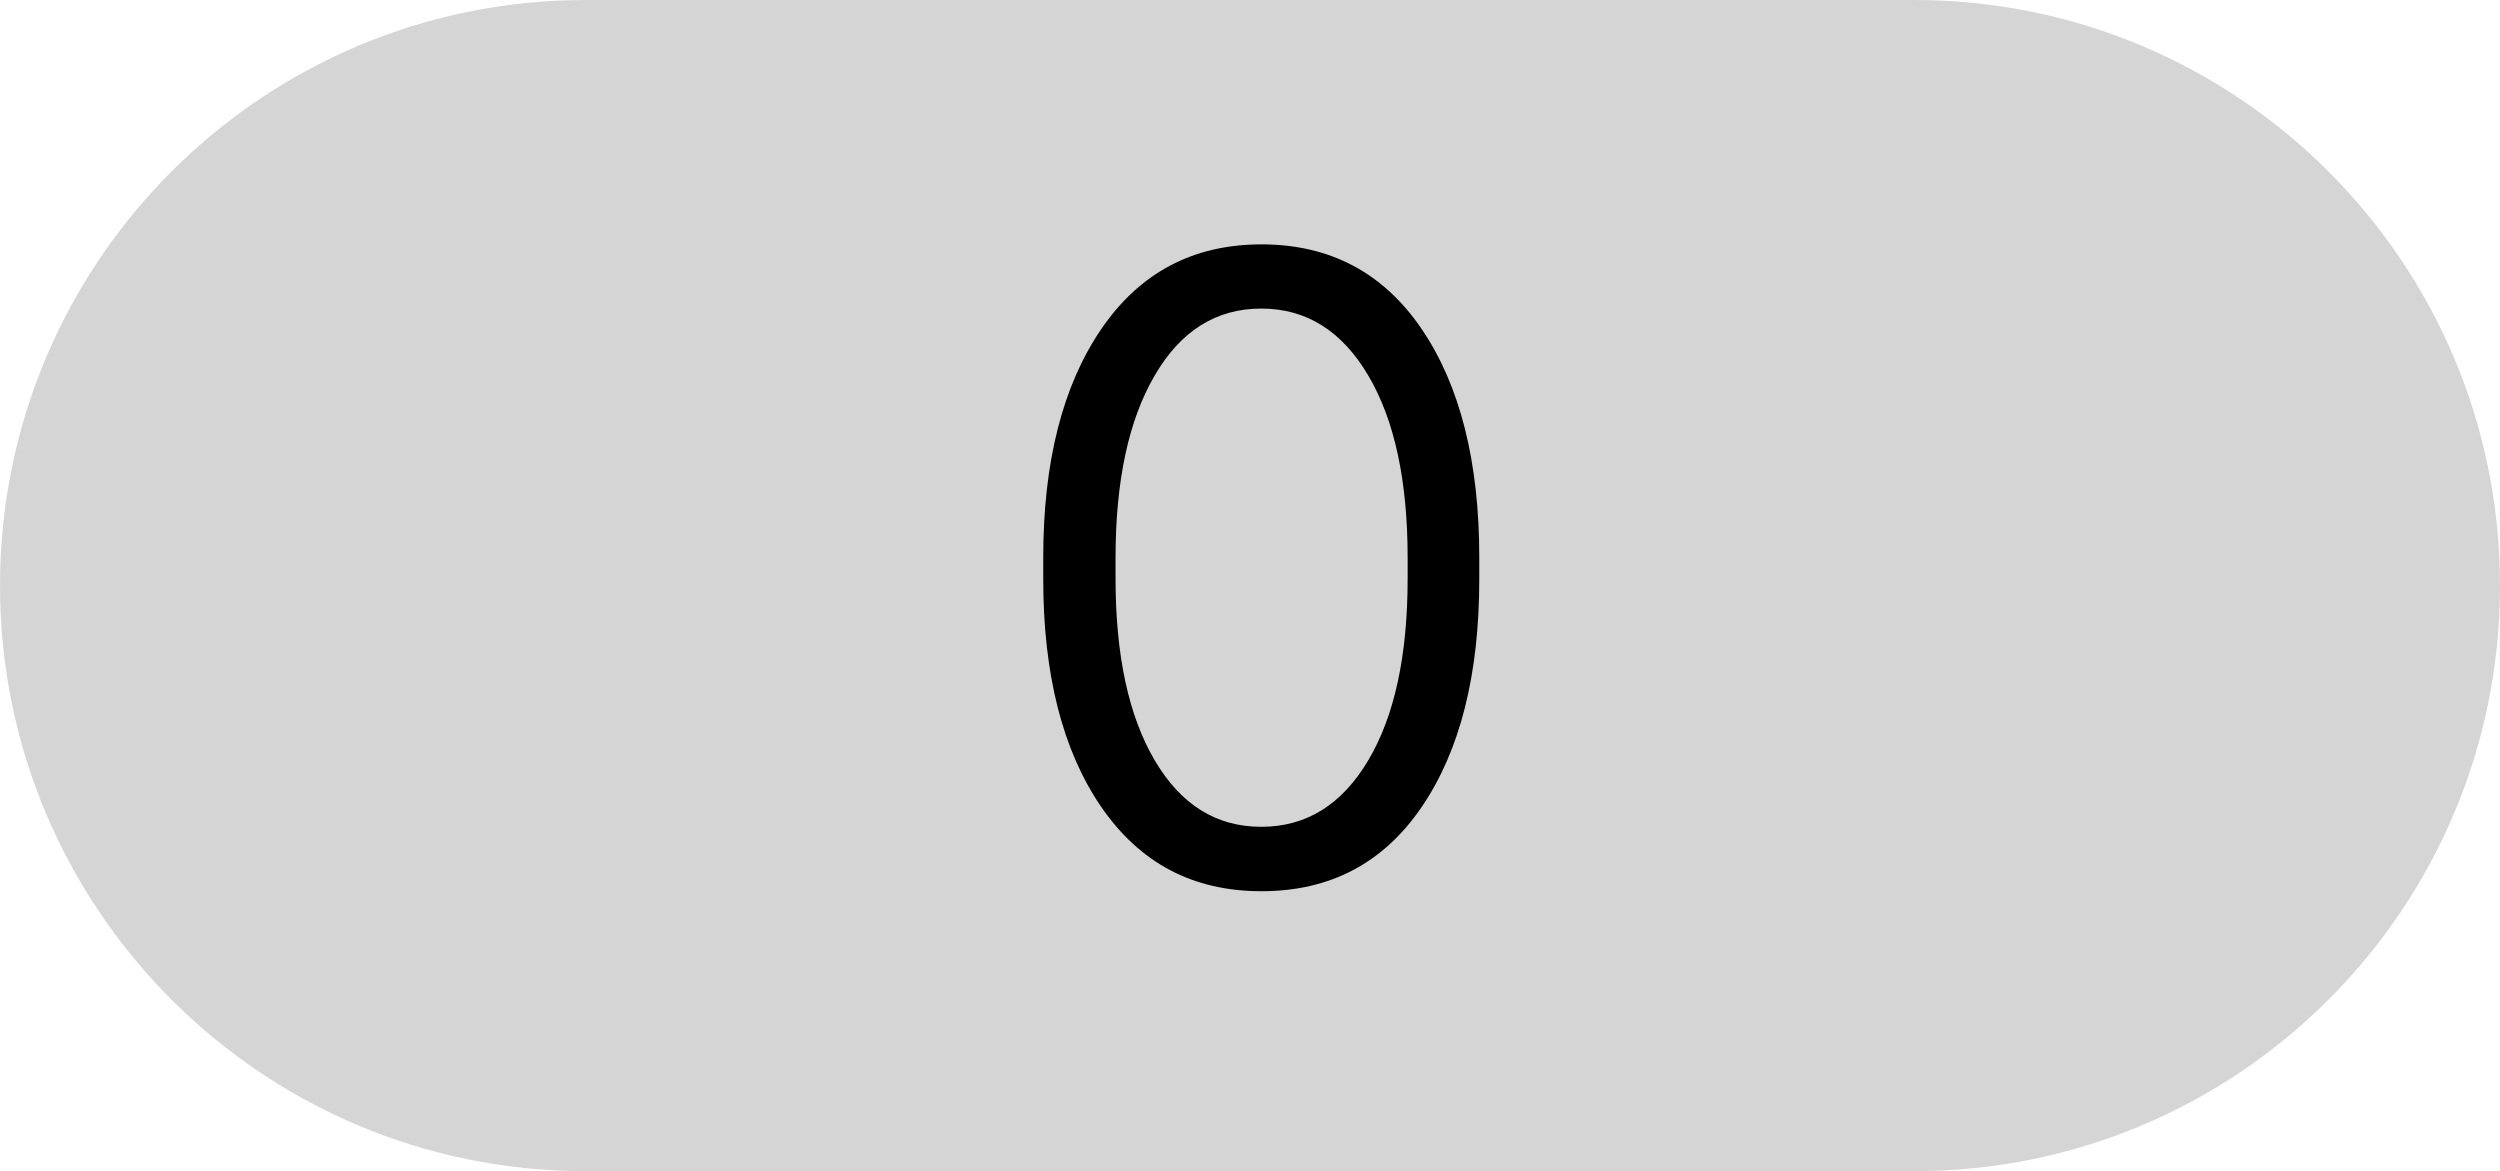
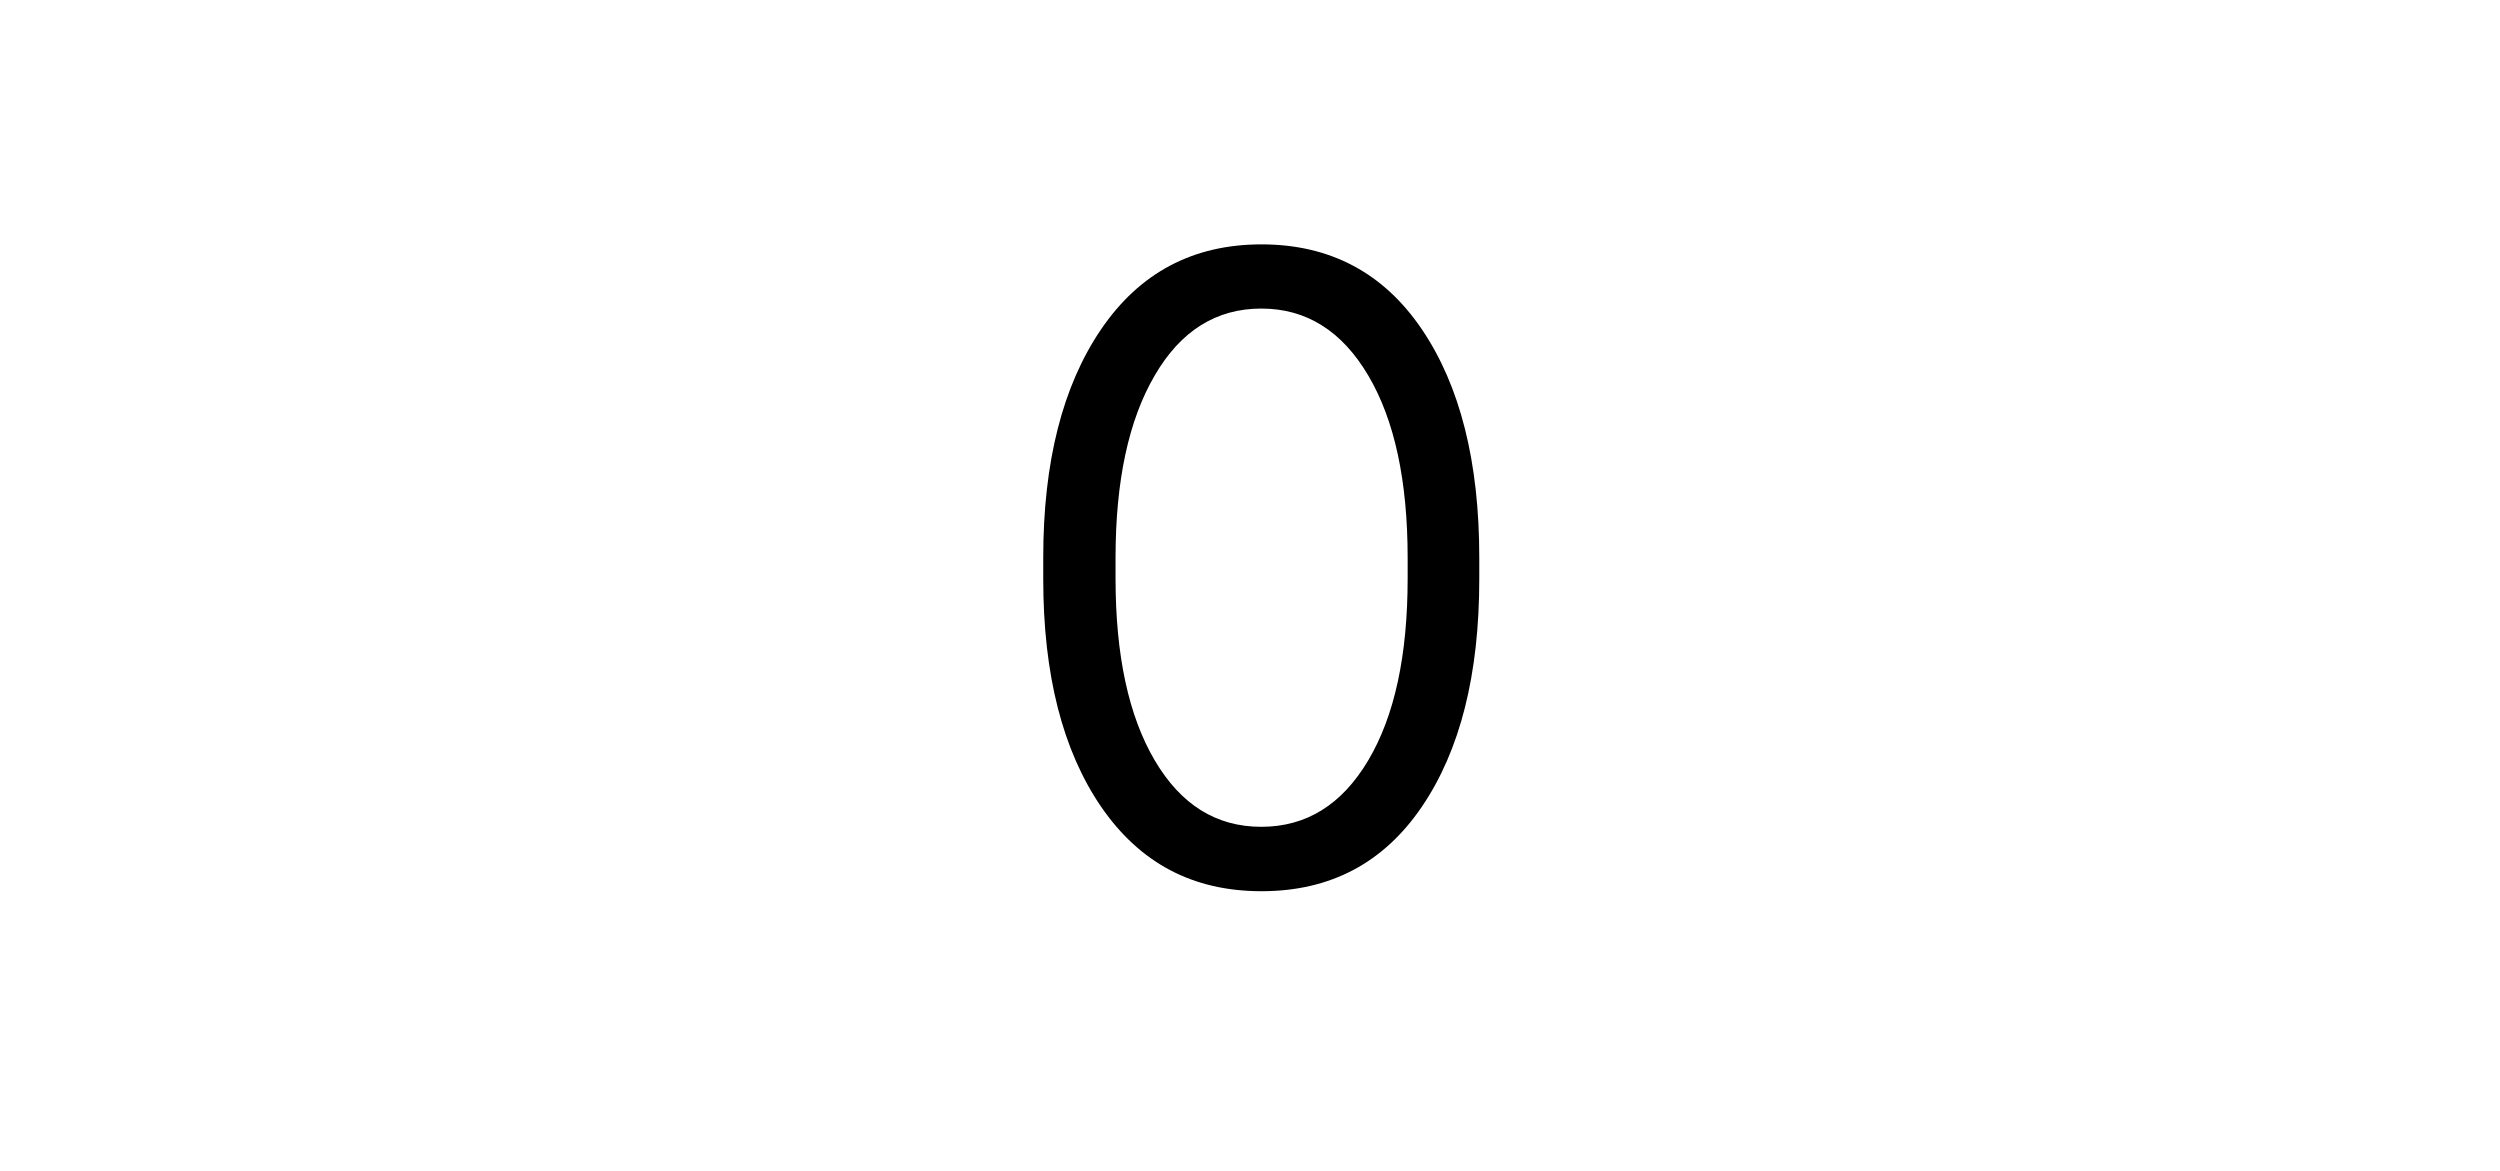
<svg xmlns="http://www.w3.org/2000/svg" id="Layer_1" viewBox="0 0 111 52">
  <defs>
    <style>.cls-1{fill:#d5d5d5;}</style>
  </defs>
-   <path id="Rectangle_82-4" class="cls-1" d="m26,0h59c14.36,0,26,11.64,26,26h0c0,14.36-11.64,26-26,26H26C11.64,52,0,40.36,0,26h0C0,11.64,11.64,0,26,0Z" />
  <path d="m46.32,25.71v-.96c0-4.24.86-7.62,2.57-10.13,1.71-2.51,4.08-3.77,7.12-3.77s5.42,1.26,7.12,3.77c1.7,2.51,2.55,5.89,2.55,10.13v.96c0,4.24-.85,7.61-2.55,10.11-1.7,2.5-4.07,3.75-7.12,3.75s-5.4-1.25-7.12-3.75c-1.71-2.5-2.57-5.87-2.57-10.11Zm3.21-.93v.89c0,3.43.58,6.12,1.74,8.09,1.16,1.97,2.73,2.95,4.73,2.95s3.58-.98,4.75-2.95,1.75-4.66,1.75-8.09v-.89c0-3.43-.58-6.13-1.75-8.11-1.17-1.98-2.75-2.97-4.75-2.97s-3.58.99-4.73,2.97c-1.16,1.98-1.74,4.68-1.74,8.11Z" />
</svg>